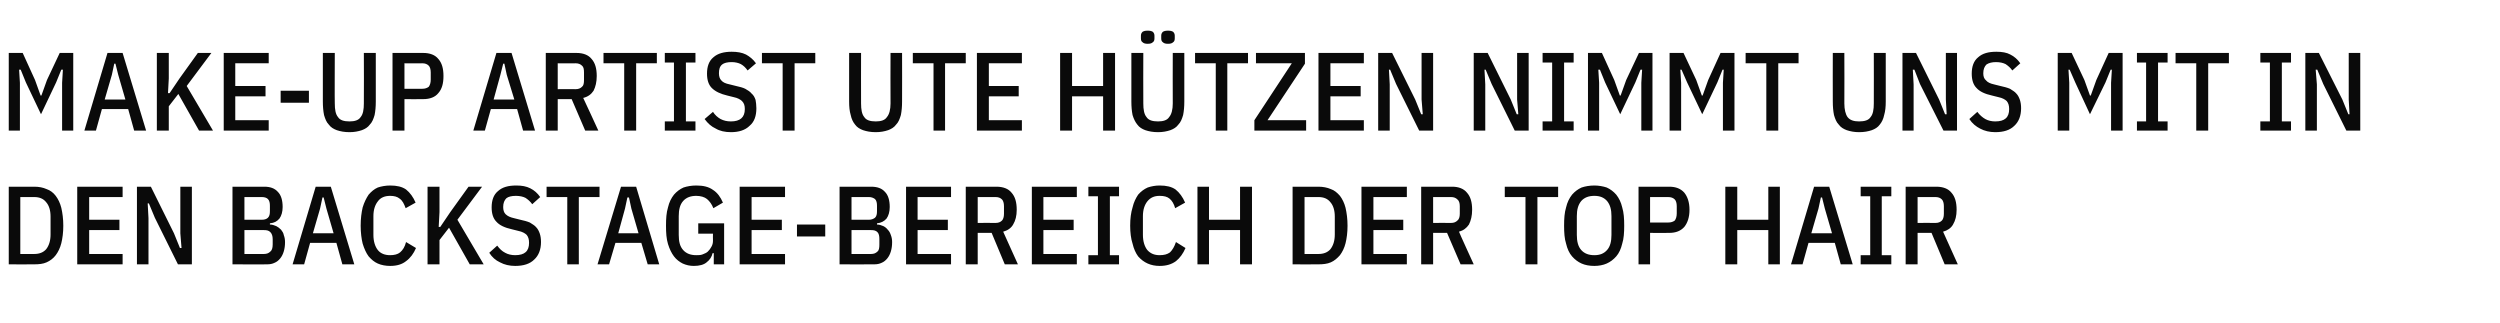
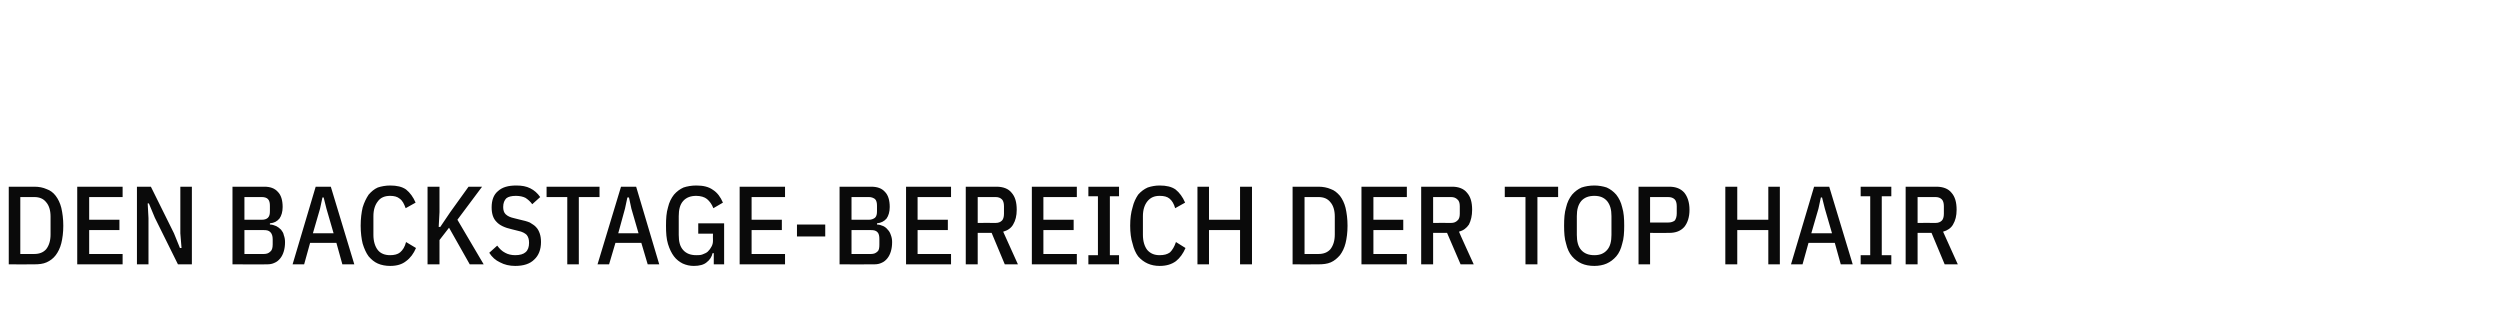
<svg xmlns="http://www.w3.org/2000/svg" version="1.1" width="628px" height="81.2px" viewBox="0 -11 628 81.2" style="top:-11px">
  <desc>Make Up Artist Ute H tzen nimmt uns mit in den Backstage Bereich der Top Hair</desc>
  <defs />
  <g id="Polygon25119">
    <path d="M 2.2 35.9 C 2.2 35.9 8.6 35.9 8.6 35.9 C 9.8 35.9 10.8 36.1 11.7 36.5 C 12.6 36.8 13.4 37.4 14 38.2 C 14.6 39 15.1 40 15.4 41.2 C 15.7 42.5 15.9 44 15.9 45.7 C 15.9 47.4 15.7 48.9 15.4 50.1 C 15.1 51.3 14.6 52.3 14 53.1 C 13.4 53.9 12.6 54.5 11.7 54.9 C 10.8 55.3 9.8 55.4 8.6 55.4 C 8.6 55.44 2.2 55.4 2.2 55.4 L 2.2 35.9 Z M 8.6 52.8 C 9.9 52.8 10.9 52.4 11.6 51.6 C 12.3 50.7 12.7 49.5 12.7 47.9 C 12.7 47.9 12.7 43.4 12.7 43.4 C 12.7 41.8 12.3 40.6 11.6 39.8 C 10.9 38.9 9.9 38.5 8.6 38.5 C 8.6 38.53 5.1 38.5 5.1 38.5 L 5.1 52.8 C 5.1 52.8 8.6 52.81 8.6 52.8 Z M 19.4 55.4 L 19.4 35.9 L 30.8 35.9 L 30.8 38.5 L 22.4 38.5 L 22.4 44.2 L 30 44.2 L 30 46.8 L 22.4 46.8 L 22.4 52.8 L 30.8 52.8 L 30.8 55.4 L 19.4 55.4 Z M 38.9 43.7 L 37.4 40.1 L 37.1 40.1 L 37.3 43.8 L 37.3 55.4 L 34.4 55.4 L 34.4 35.9 L 37.9 35.9 L 43.7 47.6 L 45.2 51.3 L 45.6 51.3 L 45.3 47.6 L 45.3 35.9 L 48.2 35.9 L 48.2 55.4 L 44.7 55.4 L 38.9 43.7 Z M 58.4 35.9 C 58.4 35.9 66.36 35.9 66.4 35.9 C 67.9 35.9 69 36.3 69.8 37.2 C 70.6 38 71 39.3 71 41 C 71 42.2 70.7 43.2 70.2 43.9 C 69.6 44.6 68.9 45 67.8 45.1 C 67.8 45.1 67.8 45.4 67.8 45.4 C 68.4 45.4 68.9 45.6 69.4 45.8 C 69.8 46 70.2 46.3 70.6 46.7 C 70.9 47.1 71.2 47.5 71.3 48.1 C 71.5 48.6 71.6 49.2 71.6 49.8 C 71.6 50.7 71.5 51.4 71.3 52.1 C 71.1 52.8 70.8 53.4 70.4 53.9 C 70 54.4 69.5 54.8 69 55 C 68.4 55.3 67.8 55.4 67.1 55.4 C 67.14 55.44 58.4 55.4 58.4 55.4 L 58.4 35.9 Z M 61.4 52.8 C 61.4 52.8 66.27 52.81 66.3 52.8 C 67 52.8 67.5 52.6 67.9 52.2 C 68.3 51.9 68.5 51.3 68.5 50.4 C 68.5 50.4 68.5 49.1 68.5 49.1 C 68.5 48.3 68.3 47.7 67.9 47.3 C 67.5 46.9 67 46.8 66.3 46.8 C 66.27 46.76 61.4 46.8 61.4 46.8 L 61.4 52.8 Z M 61.4 44.2 C 61.4 44.2 65.8 44.21 65.8 44.2 C 66.5 44.2 67 44 67.3 43.7 C 67.7 43.3 67.8 42.8 67.8 42 C 67.8 42 67.8 40.7 67.8 40.7 C 67.8 40 67.7 39.4 67.3 39 C 67 38.7 66.5 38.5 65.8 38.5 C 65.8 38.53 61.4 38.5 61.4 38.5 L 61.4 44.2 Z M 86 55.4 L 84.5 50 L 77.9 50 L 76.4 55.4 L 73.5 55.4 L 79.3 35.9 L 83.1 35.9 L 89 55.4 L 86 55.4 Z M 82 41.4 L 81.3 38.6 L 81 38.6 L 80.4 41.4 L 78.6 47.6 L 83.8 47.6 L 82 41.4 Z M 98 55.8 C 96.9 55.8 95.8 55.6 94.9 55.2 C 94 54.8 93.3 54.2 92.6 53.4 C 92 52.6 91.5 51.5 91.1 50.2 C 90.8 49 90.6 47.4 90.6 45.7 C 90.6 43.9 90.8 42.4 91.1 41.1 C 91.5 39.8 92 38.8 92.6 37.9 C 93.3 37.1 94 36.5 94.9 36.1 C 95.8 35.8 96.9 35.6 98 35.6 C 99.7 35.6 101 35.9 102 36.6 C 103 37.4 103.8 38.5 104.4 39.9 C 104.4 39.9 101.9 41.3 101.9 41.3 C 101.5 40.2 101.1 39.4 100.4 38.9 C 99.8 38.4 99 38.2 98 38.2 C 96.7 38.2 95.6 38.6 94.9 39.6 C 94.2 40.5 93.8 41.7 93.8 43.3 C 93.8 43.3 93.8 48 93.8 48 C 93.8 49.6 94.2 50.9 94.9 51.8 C 95.6 52.7 96.7 53.1 98 53.1 C 99 53.1 99.9 52.9 100.5 52.4 C 101.2 51.8 101.7 51 102 49.8 C 102 49.8 104.5 51.3 104.5 51.3 C 103.9 52.7 103.1 53.8 102 54.6 C 101 55.4 99.7 55.8 98 55.8 Z M 112.8 46.2 L 110.4 49.3 L 110.4 55.4 L 107.4 55.4 L 107.4 35.9 L 110.4 35.9 L 110.4 42.3 L 110.2 46 L 110.6 46 L 113.1 42.3 L 117.7 35.9 L 121.1 35.9 L 114.9 44.2 L 121.5 55.4 L 118 55.4 L 112.8 46.2 Z M 129.4 55.8 C 128 55.8 126.7 55.5 125.6 54.9 C 124.5 54.4 123.6 53.6 122.9 52.5 C 122.9 52.5 124.9 50.7 124.9 50.7 C 125.5 51.5 126.1 52.1 126.9 52.5 C 127.6 52.9 128.5 53.1 129.4 53.1 C 131.8 53.1 132.9 52.1 132.9 50 C 132.9 49.1 132.7 48.5 132.3 48 C 131.9 47.6 131.2 47.2 130.2 47 C 130.2 47 128.6 46.6 128.6 46.6 C 126.8 46.2 125.5 45.6 124.7 44.7 C 123.9 43.9 123.5 42.7 123.5 41.1 C 123.5 39.3 124 37.9 125.1 37 C 126.2 36 127.7 35.6 129.7 35.6 C 131.1 35.6 132.2 35.8 133.2 36.3 C 134.2 36.8 135 37.5 135.7 38.5 C 135.7 38.5 133.7 40.3 133.7 40.3 C 133.2 39.6 132.6 39.1 132 38.7 C 131.4 38.4 130.6 38.2 129.6 38.2 C 128.5 38.2 127.7 38.4 127.2 38.8 C 126.7 39.3 126.4 40 126.4 41 C 126.4 41.8 126.6 42.4 127 42.8 C 127.5 43.3 128.2 43.6 129.1 43.8 C 129.1 43.8 130.7 44.2 130.7 44.2 C 131.6 44.4 132.4 44.6 133.1 44.9 C 133.7 45.3 134.3 45.6 134.7 46.1 C 135.1 46.5 135.4 47.1 135.6 47.7 C 135.8 48.3 135.9 49 135.9 49.8 C 135.9 51.7 135.3 53.2 134.2 54.2 C 133.1 55.3 131.5 55.8 129.4 55.8 Z M 145.4 38.5 L 145.4 55.4 L 142.5 55.4 L 142.5 38.5 L 137.3 38.5 L 137.3 35.9 L 150.6 35.9 L 150.6 38.5 L 145.4 38.5 Z M 162.7 55.4 L 161.1 50 L 154.6 50 L 153 55.4 L 150.1 55.4 L 156 35.9 L 159.8 35.9 L 165.6 55.4 L 162.7 55.4 Z M 158.6 41.4 L 158 38.6 L 157.6 38.6 L 157 41.4 L 155.3 47.6 L 160.4 47.6 L 158.6 41.4 Z M 179.3 52.6 C 179.3 52.6 178.97 52.56 179 52.6 C 178.8 53.5 178.3 54.3 177.5 54.9 C 176.8 55.5 175.7 55.8 174.3 55.8 C 173.3 55.8 172.4 55.6 171.5 55.2 C 170.7 54.8 169.9 54.2 169.3 53.4 C 168.7 52.6 168.2 51.6 167.8 50.3 C 167.4 49 167.3 47.5 167.3 45.7 C 167.3 43.9 167.4 42.4 167.8 41.1 C 168.1 39.8 168.6 38.8 169.3 37.9 C 170 37.1 170.8 36.5 171.7 36.1 C 172.6 35.8 173.7 35.6 174.9 35.6 C 176.6 35.6 178 35.9 179.1 36.7 C 180.2 37.4 181 38.5 181.6 39.9 C 181.6 39.9 179.2 41.3 179.2 41.3 C 178.8 40.3 178.3 39.6 177.6 39 C 177 38.5 176 38.2 174.9 38.2 C 173.5 38.2 172.4 38.6 171.6 39.5 C 170.8 40.4 170.5 41.7 170.5 43.3 C 170.5 43.3 170.5 48 170.5 48 C 170.5 49.7 170.8 50.9 171.6 51.8 C 172.4 52.7 173.5 53.1 174.9 53.1 C 175.5 53.1 176 53.1 176.5 52.9 C 177 52.7 177.5 52.5 177.8 52.2 C 178.2 51.8 178.5 51.4 178.7 51 C 179 50.5 179.1 50 179.1 49.4 C 179.06 49.36 179.1 47.7 179.1 47.7 L 175.4 47.7 L 175.4 45.1 L 181.9 45.1 L 181.9 55.4 L 179.3 55.4 L 179.3 52.6 Z M 185.8 55.4 L 185.8 35.9 L 197.2 35.9 L 197.2 38.5 L 188.8 38.5 L 188.8 44.2 L 196.4 44.2 L 196.4 46.8 L 188.8 46.8 L 188.8 52.8 L 197.2 52.8 L 197.2 55.4 L 185.8 55.4 Z M 200.2 48.4 L 200.2 45.4 L 207.3 45.4 L 207.3 48.4 L 200.2 48.4 Z M 210.9 35.9 C 210.9 35.9 218.85 35.9 218.8 35.9 C 220.4 35.9 221.5 36.3 222.3 37.2 C 223.1 38 223.5 39.3 223.5 41 C 223.5 42.2 223.2 43.2 222.7 43.9 C 222.1 44.6 221.3 45 220.3 45.1 C 220.3 45.1 220.3 45.4 220.3 45.4 C 220.9 45.4 221.4 45.6 221.9 45.8 C 222.3 46 222.7 46.3 223 46.7 C 223.4 47.1 223.6 47.5 223.8 48.1 C 224 48.6 224.1 49.2 224.1 49.8 C 224.1 50.7 224 51.4 223.8 52.1 C 223.6 52.8 223.3 53.4 222.9 53.9 C 222.5 54.4 222 54.8 221.5 55 C 220.9 55.3 220.3 55.4 219.6 55.4 C 219.63 55.44 210.9 55.4 210.9 55.4 L 210.9 35.9 Z M 213.9 52.8 C 213.9 52.8 218.76 52.81 218.8 52.8 C 219.5 52.8 220 52.6 220.4 52.2 C 220.8 51.9 220.9 51.3 220.9 50.4 C 220.9 50.4 220.9 49.1 220.9 49.1 C 220.9 48.3 220.8 47.7 220.4 47.3 C 220 46.9 219.5 46.8 218.8 46.8 C 218.76 46.76 213.9 46.8 213.9 46.8 L 213.9 52.8 Z M 213.9 44.2 C 213.9 44.2 218.29 44.21 218.3 44.2 C 218.9 44.2 219.4 44 219.8 43.7 C 220.2 43.3 220.3 42.8 220.3 42 C 220.3 42 220.3 40.7 220.3 40.7 C 220.3 40 220.2 39.4 219.8 39 C 219.4 38.7 218.9 38.5 218.3 38.5 C 218.29 38.53 213.9 38.5 213.9 38.5 L 213.9 44.2 Z M 227.6 55.4 L 227.6 35.9 L 238.9 35.9 L 238.9 38.5 L 230.5 38.5 L 230.5 44.2 L 238.1 44.2 L 238.1 46.8 L 230.5 46.8 L 230.5 52.8 L 238.9 52.8 L 238.9 55.4 L 227.6 55.4 Z M 245.6 55.4 L 242.6 55.4 L 242.6 35.9 C 242.6 35.9 250.32 35.9 250.3 35.9 C 252 35.9 253.3 36.4 254.1 37.4 C 255 38.4 255.4 39.8 255.4 41.7 C 255.4 43.2 255.1 44.4 254.5 45.4 C 254 46.3 253.1 46.9 252 47.2 C 252.03 47.24 255.7 55.4 255.7 55.4 L 252.4 55.4 L 249.1 47.5 L 245.6 47.5 L 245.6 55.4 Z M 250.1 45 C 250.8 45 251.3 44.8 251.7 44.4 C 252 44.1 252.2 43.5 252.2 42.7 C 252.2 42.7 252.2 40.8 252.2 40.8 C 252.2 40 252 39.4 251.7 39.1 C 251.3 38.7 250.8 38.5 250.1 38.5 C 250.07 38.53 245.6 38.5 245.6 38.5 L 245.6 45 C 245.6 45 250.07 44.97 250.1 45 Z M 259.2 55.4 L 259.2 35.9 L 270.5 35.9 L 270.5 38.5 L 262.1 38.5 L 262.1 44.2 L 269.7 44.2 L 269.7 46.8 L 262.1 46.8 L 262.1 52.8 L 270.5 52.8 L 270.5 55.4 L 259.2 55.4 Z M 273.4 55.4 L 273.4 53.1 L 275.8 53.1 L 275.8 38.3 L 273.4 38.3 L 273.4 35.9 L 281.1 35.9 L 281.1 38.3 L 278.8 38.3 L 278.8 53.1 L 281.1 53.1 L 281.1 55.4 L 273.4 55.4 Z M 291.3 55.8 C 290.2 55.8 289.2 55.6 288.3 55.2 C 287.4 54.8 286.6 54.2 285.9 53.4 C 285.3 52.6 284.8 51.5 284.5 50.2 C 284.1 49 283.9 47.4 283.9 45.7 C 283.9 43.9 284.1 42.4 284.5 41.1 C 284.8 39.8 285.3 38.8 285.9 37.9 C 286.6 37.1 287.4 36.5 288.3 36.1 C 289.2 35.8 290.2 35.6 291.3 35.6 C 293 35.6 294.3 35.9 295.3 36.6 C 296.3 37.4 297.1 38.5 297.7 39.9 C 297.7 39.9 295.2 41.3 295.2 41.3 C 294.9 40.2 294.4 39.4 293.8 38.9 C 293.2 38.4 292.4 38.2 291.3 38.2 C 290 38.2 289 38.6 288.2 39.6 C 287.5 40.5 287.1 41.7 287.1 43.3 C 287.1 43.3 287.1 48 287.1 48 C 287.1 49.6 287.5 50.9 288.2 51.8 C 289 52.7 290 53.1 291.3 53.1 C 292.4 53.1 293.2 52.9 293.9 52.4 C 294.5 51.8 295 51 295.4 49.8 C 295.4 49.8 297.8 51.3 297.8 51.3 C 297.2 52.7 296.4 53.8 295.4 54.6 C 294.3 55.4 293 55.8 291.3 55.8 Z M 311.5 46.8 L 303.7 46.8 L 303.7 55.4 L 300.8 55.4 L 300.8 35.9 L 303.7 35.9 L 303.7 44.2 L 311.5 44.2 L 311.5 35.9 L 314.5 35.9 L 314.5 55.4 L 311.5 55.4 L 311.5 46.8 Z M 324.7 35.9 C 324.7 35.9 331.18 35.9 331.2 35.9 C 332.3 35.9 333.4 36.1 334.3 36.5 C 335.2 36.8 335.9 37.4 336.6 38.2 C 337.2 39 337.7 40 338 41.2 C 338.3 42.5 338.5 44 338.5 45.7 C 338.5 47.4 338.3 48.9 338 50.1 C 337.7 51.3 337.2 52.3 336.6 53.1 C 335.9 53.9 335.2 54.5 334.3 54.9 C 333.4 55.3 332.3 55.4 331.2 55.4 C 331.18 55.44 324.7 55.4 324.7 55.4 L 324.7 35.9 Z M 331.2 52.8 C 332.5 52.8 333.5 52.4 334.2 51.6 C 334.9 50.7 335.3 49.5 335.3 47.9 C 335.3 47.9 335.3 43.4 335.3 43.4 C 335.3 41.8 334.9 40.6 334.2 39.8 C 333.5 38.9 332.5 38.5 331.2 38.5 C 331.18 38.53 327.7 38.5 327.7 38.5 L 327.7 52.8 C 327.7 52.8 331.18 52.81 331.2 52.8 Z M 342 55.4 L 342 35.9 L 353.4 35.9 L 353.4 38.5 L 345 38.5 L 345 44.2 L 352.5 44.2 L 352.5 46.8 L 345 46.8 L 345 52.8 L 353.4 52.8 L 353.4 55.4 L 342 55.4 Z M 360 55.4 L 357 55.4 L 357 35.9 C 357 35.9 364.75 35.9 364.8 35.9 C 366.4 35.9 367.7 36.4 368.5 37.4 C 369.4 38.4 369.8 39.8 369.8 41.7 C 369.8 43.2 369.5 44.4 369 45.4 C 368.4 46.3 367.6 46.9 366.5 47.2 C 366.46 47.24 370.2 55.4 370.2 55.4 L 366.9 55.4 L 363.5 47.5 L 360 47.5 L 360 55.4 Z M 364.5 45 C 365.2 45 365.7 44.8 366.1 44.4 C 366.5 44.1 366.7 43.5 366.7 42.7 C 366.7 42.7 366.7 40.8 366.7 40.8 C 366.7 40 366.5 39.4 366.1 39.1 C 365.7 38.7 365.2 38.5 364.5 38.5 C 364.5 38.53 360 38.5 360 38.5 L 360 45 C 360 45 364.5 44.97 364.5 45 Z M 386.2 38.5 L 386.2 55.4 L 383.2 55.4 L 383.2 38.5 L 378 38.5 L 378 35.9 L 391.4 35.9 L 391.4 38.5 L 386.2 38.5 Z M 400.5 55.8 C 399.3 55.8 398.2 55.6 397.3 55.2 C 396.4 54.8 395.6 54.2 394.9 53.4 C 394.2 52.6 393.7 51.5 393.4 50.2 C 393 49 392.9 47.4 392.9 45.7 C 392.9 43.9 393 42.4 393.4 41.1 C 393.7 39.8 394.2 38.8 394.9 37.9 C 395.6 37.1 396.4 36.5 397.3 36.1 C 398.2 35.8 399.3 35.6 400.5 35.6 C 401.6 35.6 402.7 35.8 403.6 36.1 C 404.5 36.5 405.3 37.1 406 37.9 C 406.7 38.8 407.2 39.8 407.5 41.1 C 407.9 42.4 408 43.9 408 45.7 C 408 47.4 407.9 49 407.5 50.2 C 407.2 51.5 406.7 52.6 406 53.4 C 405.3 54.2 404.5 54.8 403.6 55.2 C 402.7 55.6 401.6 55.8 400.5 55.8 Z M 400.5 53.1 C 401.9 53.1 402.9 52.7 403.7 51.8 C 404.5 50.9 404.8 49.6 404.8 48 C 404.8 48 404.8 43.3 404.8 43.3 C 404.8 41.7 404.5 40.5 403.7 39.5 C 402.9 38.6 401.9 38.2 400.5 38.2 C 399.1 38.2 398 38.6 397.2 39.5 C 396.4 40.5 396.1 41.7 396.1 43.3 C 396.1 43.3 396.1 48 396.1 48 C 396.1 49.6 396.4 50.9 397.2 51.8 C 398 52.7 399.1 53.1 400.5 53.1 Z M 411.6 55.4 L 411.6 35.9 C 411.6 35.9 419.3 35.9 419.3 35.9 C 421 35.9 422.2 36.4 423.1 37.4 C 423.9 38.4 424.4 39.8 424.4 41.7 C 424.4 43.6 423.9 45 423.1 46 C 422.2 47 421 47.5 419.3 47.5 C 419.3 47.54 414.5 47.5 414.5 47.5 L 414.5 55.4 L 411.6 55.4 Z M 414.5 44.9 C 414.5 44.9 419.04 44.91 419 44.9 C 419.8 44.9 420.3 44.7 420.7 44.4 C 421 44 421.2 43.4 421.2 42.6 C 421.2 42.6 421.2 40.8 421.2 40.8 C 421.2 40 421 39.4 420.7 39.1 C 420.3 38.7 419.8 38.5 419 38.5 C 419.04 38.53 414.5 38.5 414.5 38.5 L 414.5 44.9 Z M 444.2 46.8 L 436.4 46.8 L 436.4 55.4 L 433.4 55.4 L 433.4 35.9 L 436.4 35.9 L 436.4 44.2 L 444.2 44.2 L 444.2 35.9 L 447.1 35.9 L 447.1 55.4 L 444.2 55.4 L 444.2 46.8 Z M 462.4 55.4 L 460.9 50 L 454.3 50 L 452.8 55.4 L 449.9 55.4 L 455.7 35.9 L 459.5 35.9 L 465.4 55.4 L 462.4 55.4 Z M 458.4 41.4 L 457.7 38.6 L 457.4 38.6 L 456.8 41.4 L 455 47.6 L 460.2 47.6 L 458.4 41.4 Z M 467.4 55.4 L 467.4 53.1 L 469.8 53.1 L 469.8 38.3 L 467.4 38.3 L 467.4 35.9 L 475.1 35.9 L 475.1 38.3 L 472.7 38.3 L 472.7 53.1 L 475.1 53.1 L 475.1 55.4 L 467.4 55.4 Z M 481.7 55.4 L 478.7 55.4 L 478.7 35.9 C 478.7 35.9 486.41 35.9 486.4 35.9 C 488.1 35.9 489.4 36.4 490.2 37.4 C 491.1 38.4 491.5 39.8 491.5 41.7 C 491.5 43.2 491.2 44.4 490.6 45.4 C 490.1 46.3 489.2 46.9 488.1 47.2 C 488.12 47.24 491.8 55.4 491.8 55.4 L 488.5 55.4 L 485.2 47.5 L 481.7 47.5 L 481.7 55.4 Z M 486.2 45 C 486.9 45 487.4 44.8 487.8 44.4 C 488.1 44.1 488.3 43.5 488.3 42.7 C 488.3 42.7 488.3 40.8 488.3 40.8 C 488.3 40 488.1 39.4 487.8 39.1 C 487.4 38.7 486.9 38.5 486.2 38.5 C 486.16 38.53 481.7 38.5 481.7 38.5 L 481.7 45 C 481.7 45 486.16 44.97 486.2 45 Z " stroke="none" fill="#0a0a0a" />
  </g>
  <g id="Polygon25118">
-     <path d="M 15.6 9.8 L 15.8 6.5 L 15.4 6.5 L 14.1 9.7 L 10.3 17.7 L 6.5 9.7 L 5.2 6.5 L 4.8 6.5 L 5 9.8 L 5 21.8 L 2.2 21.8 L 2.2 2.3 L 5.7 2.3 L 8.8 9.1 L 10.2 13 L 10.4 13 L 11.8 9.1 L 15 2.3 L 18.4 2.3 L 18.4 21.8 L 15.6 21.8 L 15.6 9.8 Z M 33.7 21.8 L 32.2 16.4 L 25.6 16.4 L 24.1 21.8 L 21.2 21.8 L 27 2.3 L 30.8 2.3 L 36.7 21.8 L 33.7 21.8 Z M 29.7 7.8 L 29 5 L 28.7 5 L 28.1 7.8 L 26.3 14 L 31.5 14 L 29.7 7.8 Z M 44.8 12.6 L 42.4 15.7 L 42.4 21.8 L 39.4 21.8 L 39.4 2.3 L 42.4 2.3 L 42.4 8.7 L 42.2 12.4 L 42.6 12.4 L 45.1 8.7 L 49.7 2.3 L 53.1 2.3 L 46.9 10.6 L 53.5 21.8 L 50 21.8 L 44.8 12.6 Z M 56.2 21.8 L 56.2 2.3 L 67.5 2.3 L 67.5 4.9 L 59.1 4.9 L 59.1 10.6 L 66.7 10.6 L 66.7 13.2 L 59.1 13.2 L 59.1 19.2 L 67.5 19.2 L 67.5 21.8 L 56.2 21.8 Z M 70.5 14.8 L 70.5 11.8 L 77.6 11.8 L 77.6 14.8 L 70.5 14.8 Z M 84.1 2.3 C 84.1 2.3 84.05 14.95 84.1 15 C 84.1 16.5 84.3 17.7 84.9 18.4 C 85.4 19.2 86.4 19.5 87.8 19.5 C 89.1 19.5 90.1 19.2 90.6 18.4 C 91.2 17.7 91.4 16.5 91.4 15 C 91.45 14.95 91.4 2.3 91.4 2.3 L 94.4 2.3 C 94.4 2.3 94.41 14.48 94.4 14.5 C 94.4 15.8 94.3 16.9 94.1 17.9 C 93.8 18.9 93.5 19.7 92.9 20.3 C 92.4 21 91.7 21.4 90.9 21.7 C 90 22 89 22.2 87.8 22.2 C 86.5 22.2 85.5 22 84.6 21.7 C 83.8 21.4 83.1 21 82.6 20.3 C 82 19.7 81.7 18.9 81.4 17.9 C 81.2 16.9 81.1 15.8 81.1 14.5 C 81.09 14.48 81.1 2.3 81.1 2.3 L 84.1 2.3 Z M 98.6 21.8 L 98.6 2.3 C 98.6 2.3 106.31 2.3 106.3 2.3 C 108 2.3 109.3 2.8 110.1 3.8 C 111 4.8 111.4 6.2 111.4 8.1 C 111.4 10 111 11.4 110.1 12.4 C 109.3 13.4 108 13.9 106.3 13.9 C 106.31 13.94 101.6 13.9 101.6 13.9 L 101.6 21.8 L 98.6 21.8 Z M 101.6 11.3 C 101.6 11.3 106.06 11.31 106.1 11.3 C 106.8 11.3 107.3 11.1 107.7 10.8 C 108 10.4 108.2 9.8 108.2 9 C 108.2 9 108.2 7.2 108.2 7.2 C 108.2 6.4 108 5.8 107.7 5.5 C 107.3 5.1 106.8 4.9 106.1 4.9 C 106.06 4.93 101.6 4.9 101.6 4.9 L 101.6 11.3 Z M 131.4 21.8 L 129.9 16.4 L 123.3 16.4 L 121.8 21.8 L 118.9 21.8 L 124.7 2.3 L 128.5 2.3 L 134.4 21.8 L 131.4 21.8 Z M 127.3 7.8 L 126.7 5 L 126.4 5 L 125.7 7.8 L 124 14 L 129.2 14 L 127.3 7.8 Z M 140.1 21.8 L 137.1 21.8 L 137.1 2.3 C 137.1 2.3 144.84 2.3 144.8 2.3 C 146.5 2.3 147.8 2.8 148.6 3.8 C 149.5 4.8 149.9 6.2 149.9 8.1 C 149.9 9.6 149.6 10.8 149.1 11.8 C 148.5 12.7 147.7 13.3 146.5 13.6 C 146.55 13.64 150.3 21.8 150.3 21.8 L 147 21.8 L 143.6 13.9 L 140.1 13.9 L 140.1 21.8 Z M 144.6 11.4 C 145.3 11.4 145.8 11.2 146.2 10.8 C 146.6 10.5 146.7 9.9 146.7 9.1 C 146.7 9.1 146.7 7.2 146.7 7.2 C 146.7 6.4 146.6 5.8 146.2 5.5 C 145.8 5.1 145.3 4.9 144.6 4.9 C 144.59 4.93 140.1 4.9 140.1 4.9 L 140.1 11.4 C 140.1 11.4 144.59 11.37 144.6 11.4 Z M 159.8 4.9 L 159.8 21.8 L 156.8 21.8 L 156.8 4.9 L 151.6 4.9 L 151.6 2.3 L 165 2.3 L 165 4.9 L 159.8 4.9 Z M 167 21.8 L 167 19.5 L 169.3 19.5 L 169.3 4.7 L 167 4.7 L 167 2.3 L 174.7 2.3 L 174.7 4.7 L 172.3 4.7 L 172.3 19.5 L 174.7 19.5 L 174.7 21.8 L 167 21.8 Z M 183.6 22.2 C 182.1 22.2 180.8 21.9 179.8 21.3 C 178.7 20.8 177.8 20 177 18.9 C 177 18.9 179.1 17.1 179.1 17.1 C 179.6 17.9 180.3 18.5 181 18.9 C 181.8 19.3 182.6 19.5 183.6 19.5 C 185.9 19.5 187.1 18.5 187.1 16.4 C 187.1 15.5 186.9 14.9 186.4 14.4 C 186 14 185.3 13.6 184.3 13.4 C 184.3 13.4 182.7 13 182.7 13 C 181 12.6 179.7 12 178.8 11.1 C 178 10.3 177.6 9.1 177.6 7.5 C 177.6 5.7 178.1 4.3 179.2 3.4 C 180.3 2.4 181.9 2 183.8 2 C 185.2 2 186.4 2.2 187.4 2.7 C 188.3 3.2 189.2 3.9 189.9 4.9 C 189.9 4.9 187.8 6.7 187.8 6.7 C 187.3 6 186.8 5.5 186.1 5.1 C 185.5 4.8 184.7 4.6 183.8 4.6 C 182.7 4.6 181.9 4.8 181.4 5.2 C 180.8 5.7 180.6 6.4 180.6 7.4 C 180.6 8.2 180.8 8.8 181.2 9.2 C 181.6 9.7 182.3 10 183.3 10.2 C 183.3 10.2 184.9 10.6 184.9 10.6 C 185.8 10.8 186.6 11 187.2 11.3 C 187.9 11.7 188.4 12 188.8 12.5 C 189.3 12.9 189.6 13.5 189.8 14.1 C 189.9 14.7 190 15.4 190 16.2 C 190 18.1 189.5 19.6 188.3 20.6 C 187.2 21.7 185.6 22.2 183.6 22.2 Z M 199.6 4.9 L 199.6 21.8 L 196.6 21.8 L 196.6 4.9 L 191.4 4.9 L 191.4 2.3 L 204.8 2.3 L 204.8 4.9 L 199.6 4.9 Z M 216.3 2.3 C 216.3 2.3 216.27 14.95 216.3 15 C 216.3 16.5 216.5 17.7 217.1 18.4 C 217.6 19.2 218.6 19.5 220 19.5 C 221.3 19.5 222.3 19.2 222.8 18.4 C 223.4 17.7 223.7 16.5 223.7 15 C 223.66 14.95 223.7 2.3 223.7 2.3 L 226.6 2.3 C 226.6 2.3 226.63 14.48 226.6 14.5 C 226.6 15.8 226.5 16.9 226.3 17.9 C 226 18.9 225.7 19.7 225.1 20.3 C 224.6 21 223.9 21.4 223.1 21.7 C 222.2 22 221.2 22.2 220 22.2 C 218.7 22.2 217.7 22 216.8 21.7 C 216 21.4 215.3 21 214.8 20.3 C 214.3 19.7 213.9 18.9 213.7 17.9 C 213.4 16.9 213.3 15.8 213.3 14.5 C 213.3 14.48 213.3 2.3 213.3 2.3 L 216.3 2.3 Z M 237.4 4.9 L 237.4 21.8 L 234.5 21.8 L 234.5 4.9 L 229.3 4.9 L 229.3 2.3 L 242.6 2.3 L 242.6 4.9 L 237.4 4.9 Z M 245.4 21.8 L 245.4 2.3 L 256.7 2.3 L 256.7 4.9 L 248.4 4.9 L 248.4 10.6 L 255.9 10.6 L 255.9 13.2 L 248.4 13.2 L 248.4 19.2 L 256.7 19.2 L 256.7 21.8 L 245.4 21.8 Z M 277.1 13.2 L 269.3 13.2 L 269.3 21.8 L 266.3 21.8 L 266.3 2.3 L 269.3 2.3 L 269.3 10.6 L 277.1 10.6 L 277.1 2.3 L 280.1 2.3 L 280.1 21.8 L 277.1 21.8 L 277.1 13.2 Z M 287.2 2.3 C 287.2 2.3 287.16 14.95 287.2 15 C 287.2 16.5 287.4 17.7 288 18.4 C 288.5 19.2 289.5 19.5 290.9 19.5 C 292.2 19.5 293.2 19.2 293.7 18.4 C 294.3 17.7 294.6 16.5 294.6 15 C 294.56 14.95 294.6 2.3 294.6 2.3 L 297.5 2.3 C 297.5 2.3 297.52 14.48 297.5 14.5 C 297.5 15.8 297.4 16.9 297.2 17.9 C 296.9 18.9 296.6 19.7 296 20.3 C 295.5 21 294.8 21.4 294 21.7 C 293.1 22 292.1 22.2 290.9 22.2 C 289.6 22.2 288.6 22 287.7 21.7 C 286.9 21.4 286.2 21 285.7 20.3 C 285.2 19.7 284.8 18.9 284.5 17.9 C 284.3 16.9 284.2 15.8 284.2 14.5 C 284.2 14.48 284.2 2.3 284.2 2.3 L 287.2 2.3 Z M 288.3 0 C 287.7 0 287.3 -0.1 287 -0.4 C 286.7 -0.6 286.6 -0.9 286.6 -1.4 C 286.6 -1.4 286.6 -2 286.6 -2 C 286.6 -2.4 286.7 -2.7 287 -3 C 287.3 -3.2 287.7 -3.3 288.3 -3.3 C 288.9 -3.3 289.3 -3.2 289.6 -3 C 289.9 -2.7 290 -2.4 290 -2 C 290 -2 290 -1.4 290 -1.4 C 290 -0.9 289.9 -0.6 289.6 -0.4 C 289.3 -0.1 288.9 0 288.3 0 Z M 293.4 0 C 292.8 0 292.4 -0.1 292.1 -0.4 C 291.8 -0.6 291.7 -0.9 291.7 -1.4 C 291.7 -1.4 291.7 -2 291.7 -2 C 291.7 -2.4 291.8 -2.7 292.1 -3 C 292.4 -3.2 292.8 -3.3 293.4 -3.3 C 294 -3.3 294.4 -3.2 294.7 -3 C 295 -2.7 295.1 -2.4 295.1 -2 C 295.1 -2 295.1 -1.4 295.1 -1.4 C 295.1 -0.9 295 -0.6 294.7 -0.4 C 294.4 -0.1 294 0 293.4 0 Z M 308.3 4.9 L 308.3 21.8 L 305.4 21.8 L 305.4 4.9 L 300.2 4.9 L 300.2 2.3 L 313.5 2.3 L 313.5 4.9 L 308.3 4.9 Z M 328.1 21.8 L 315.1 21.8 L 315.1 19.2 L 324.5 4.9 L 315.5 4.9 L 315.5 2.3 L 327.8 2.3 L 327.8 5 L 318.4 19.2 L 328.1 19.2 L 328.1 21.8 Z M 331.2 21.8 L 331.2 2.3 L 342.6 2.3 L 342.6 4.9 L 334.2 4.9 L 334.2 10.6 L 341.8 10.6 L 341.8 13.2 L 334.2 13.2 L 334.2 19.2 L 342.6 19.2 L 342.6 21.8 L 331.2 21.8 Z M 350.7 10.1 L 349.2 6.5 L 348.9 6.5 L 349.1 10.2 L 349.1 21.8 L 346.2 21.8 L 346.2 2.3 L 349.7 2.3 L 355.5 14 L 357 17.7 L 357.4 17.7 L 357.1 14 L 357.1 2.3 L 360 2.3 L 360 21.8 L 356.5 21.8 L 350.7 10.1 Z M 374.7 10.1 L 373.2 6.5 L 372.9 6.5 L 373.1 10.2 L 373.1 21.8 L 370.2 21.8 L 370.2 2.3 L 373.7 2.3 L 379.5 14 L 381 17.7 L 381.4 17.7 L 381.1 14 L 381.1 2.3 L 384 2.3 L 384 21.8 L 380.5 21.8 L 374.7 10.1 Z M 387.5 21.8 L 387.5 19.5 L 389.9 19.5 L 389.9 4.7 L 387.5 4.7 L 387.5 2.3 L 395.3 2.3 L 395.3 4.7 L 392.9 4.7 L 392.9 19.5 L 395.3 19.5 L 395.3 21.8 L 387.5 21.8 Z M 412.3 9.8 L 412.5 6.5 L 412.1 6.5 L 410.8 9.7 L 407 17.7 L 403.2 9.7 L 401.9 6.5 L 401.5 6.5 L 401.7 9.8 L 401.7 21.8 L 398.9 21.8 L 398.9 2.3 L 402.4 2.3 L 405.5 9.1 L 406.9 13 L 407.1 13 L 408.5 9.1 L 411.7 2.3 L 415.1 2.3 L 415.1 21.8 L 412.3 21.8 L 412.3 9.8 Z M 432.8 9.8 L 433 6.5 L 432.7 6.5 L 431.4 9.7 L 427.6 17.7 L 423.8 9.7 L 422.4 6.5 L 422.1 6.5 L 422.3 9.8 L 422.3 21.8 L 419.4 21.8 L 419.4 2.3 L 422.9 2.3 L 426.1 9.1 L 427.5 13 L 427.7 13 L 429.1 9.1 L 432.2 2.3 L 435.7 2.3 L 435.7 21.8 L 432.8 21.8 L 432.8 9.8 Z M 446.7 4.9 L 446.7 21.8 L 443.7 21.8 L 443.7 4.9 L 438.5 4.9 L 438.5 2.3 L 451.8 2.3 L 451.8 4.9 L 446.7 4.9 Z M 463.3 2.3 C 463.3 2.3 463.34 14.95 463.3 15 C 463.3 16.5 463.6 17.7 464.1 18.4 C 464.7 19.2 465.7 19.5 467 19.5 C 468.4 19.5 469.4 19.2 469.9 18.4 C 470.5 17.7 470.7 16.5 470.7 15 C 470.73 14.95 470.7 2.3 470.7 2.3 L 473.7 2.3 C 473.7 2.3 473.7 14.48 473.7 14.5 C 473.7 15.8 473.6 16.9 473.3 17.9 C 473.1 18.9 472.7 19.7 472.2 20.3 C 471.7 21 471 21.4 470.2 21.7 C 469.3 22 468.3 22.2 467 22.2 C 465.8 22.2 464.8 22 463.9 21.7 C 463.1 21.4 462.4 21 461.9 20.3 C 461.3 19.7 461 18.9 460.7 17.9 C 460.5 16.9 460.4 15.8 460.4 14.5 C 460.37 14.48 460.4 2.3 460.4 2.3 L 463.3 2.3 Z M 482.3 10.1 L 480.9 6.5 L 480.5 6.5 L 480.7 10.2 L 480.7 21.8 L 477.9 21.8 L 477.9 2.3 L 481.3 2.3 L 487.1 14 L 488.6 17.7 L 489 17.7 L 488.8 14 L 488.8 2.3 L 491.6 2.3 L 491.6 21.8 L 488.2 21.8 L 482.3 10.1 Z M 501.2 22.2 C 499.8 22.2 498.5 21.9 497.4 21.3 C 496.4 20.8 495.4 20 494.7 18.9 C 494.7 18.9 496.7 17.1 496.7 17.1 C 497.3 17.9 498 18.5 498.7 18.9 C 499.4 19.3 500.3 19.5 501.2 19.5 C 503.6 19.5 504.7 18.5 504.7 16.4 C 504.7 15.5 504.5 14.9 504.1 14.4 C 503.7 14 503 13.6 502 13.4 C 502 13.4 500.4 13 500.4 13 C 498.6 12.6 497.3 12 496.5 11.1 C 495.7 10.3 495.3 9.1 495.3 7.5 C 495.3 5.7 495.8 4.3 496.9 3.4 C 498 2.4 499.5 2 501.5 2 C 502.9 2 504.1 2.2 505 2.7 C 506 3.2 506.8 3.9 507.5 4.9 C 507.5 4.9 505.5 6.7 505.5 6.7 C 505 6 504.4 5.5 503.8 5.1 C 503.2 4.8 502.4 4.6 501.4 4.6 C 500.4 4.6 499.6 4.8 499 5.2 C 498.5 5.7 498.2 6.4 498.2 7.4 C 498.2 8.2 498.4 8.8 498.9 9.2 C 499.3 9.7 500 10 500.9 10.2 C 500.9 10.2 502.5 10.6 502.5 10.6 C 503.4 10.8 504.2 11 504.9 11.3 C 505.5 11.7 506.1 12 506.5 12.5 C 506.9 12.9 507.2 13.5 507.4 14.1 C 507.6 14.7 507.7 15.4 507.7 16.2 C 507.7 18.1 507.1 19.6 506 20.6 C 504.9 21.7 503.3 22.2 501.2 22.2 Z M 530.3 9.8 L 530.5 6.5 L 530.2 6.5 L 528.9 9.7 L 525 17.7 L 521.3 9.7 L 519.9 6.5 L 519.6 6.5 L 519.8 9.8 L 519.8 21.8 L 516.9 21.8 L 516.9 2.3 L 520.4 2.3 L 523.6 9.1 L 525 13 L 525.2 13 L 526.6 9.1 L 529.7 2.3 L 533.2 2.3 L 533.2 21.8 L 530.3 21.8 L 530.3 9.8 Z M 536.8 21.8 L 536.8 19.5 L 539.1 19.5 L 539.1 4.7 L 536.8 4.7 L 536.8 2.3 L 544.5 2.3 L 544.5 4.7 L 542.1 4.7 L 542.1 19.5 L 544.5 19.5 L 544.5 21.8 L 536.8 21.8 Z M 554.7 4.9 L 554.7 21.8 L 551.7 21.8 L 551.7 4.9 L 546.5 4.9 L 546.5 2.3 L 559.9 2.3 L 559.9 4.9 L 554.7 4.9 Z M 567.8 21.8 L 567.8 19.5 L 570.2 19.5 L 570.2 4.7 L 567.8 4.7 L 567.8 2.3 L 575.5 2.3 L 575.5 4.7 L 573.2 4.7 L 573.2 19.5 L 575.5 19.5 L 575.5 21.8 L 567.8 21.8 Z M 583.6 10.1 L 582.1 6.5 L 581.7 6.5 L 582 10.2 L 582 21.8 L 579.1 21.8 L 579.1 2.3 L 582.5 2.3 L 588.4 14 L 589.9 17.7 L 590.2 17.7 L 590 14 L 590 2.3 L 592.9 2.3 L 592.9 21.8 L 589.4 21.8 L 583.6 10.1 Z " stroke="none" fill="#0a0a0a" />
-   </g>
+     </g>
</svg>